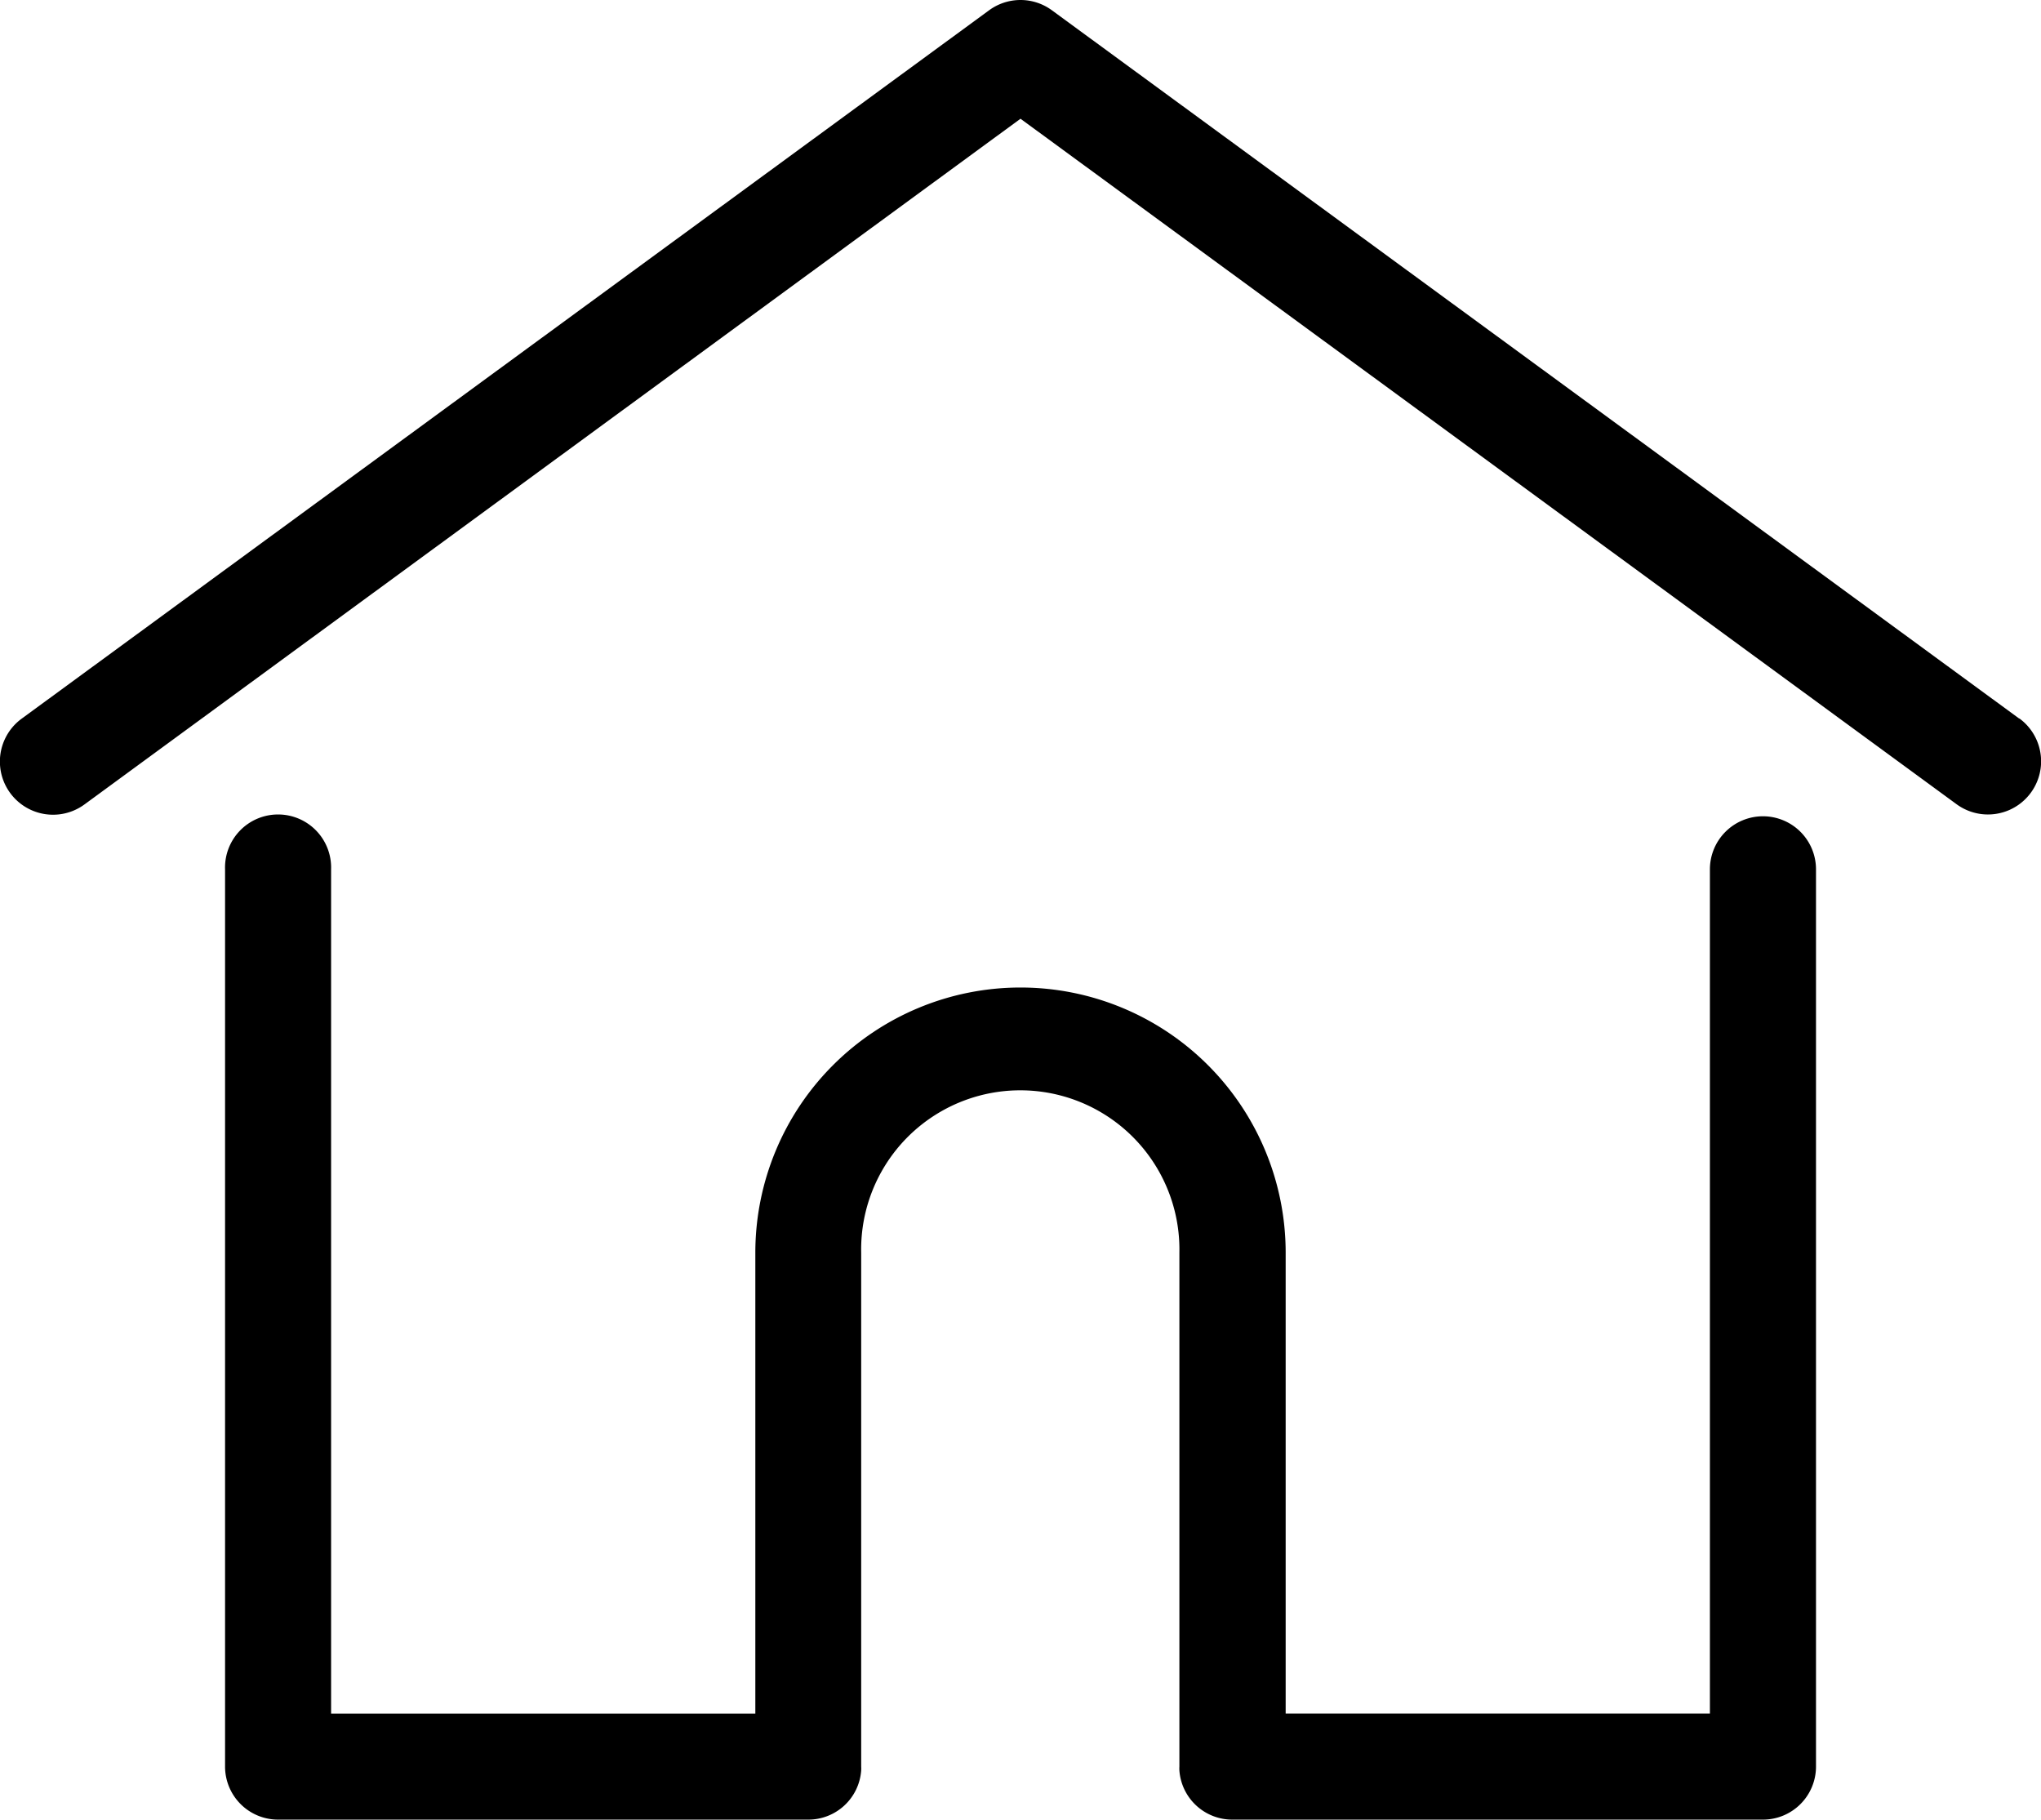
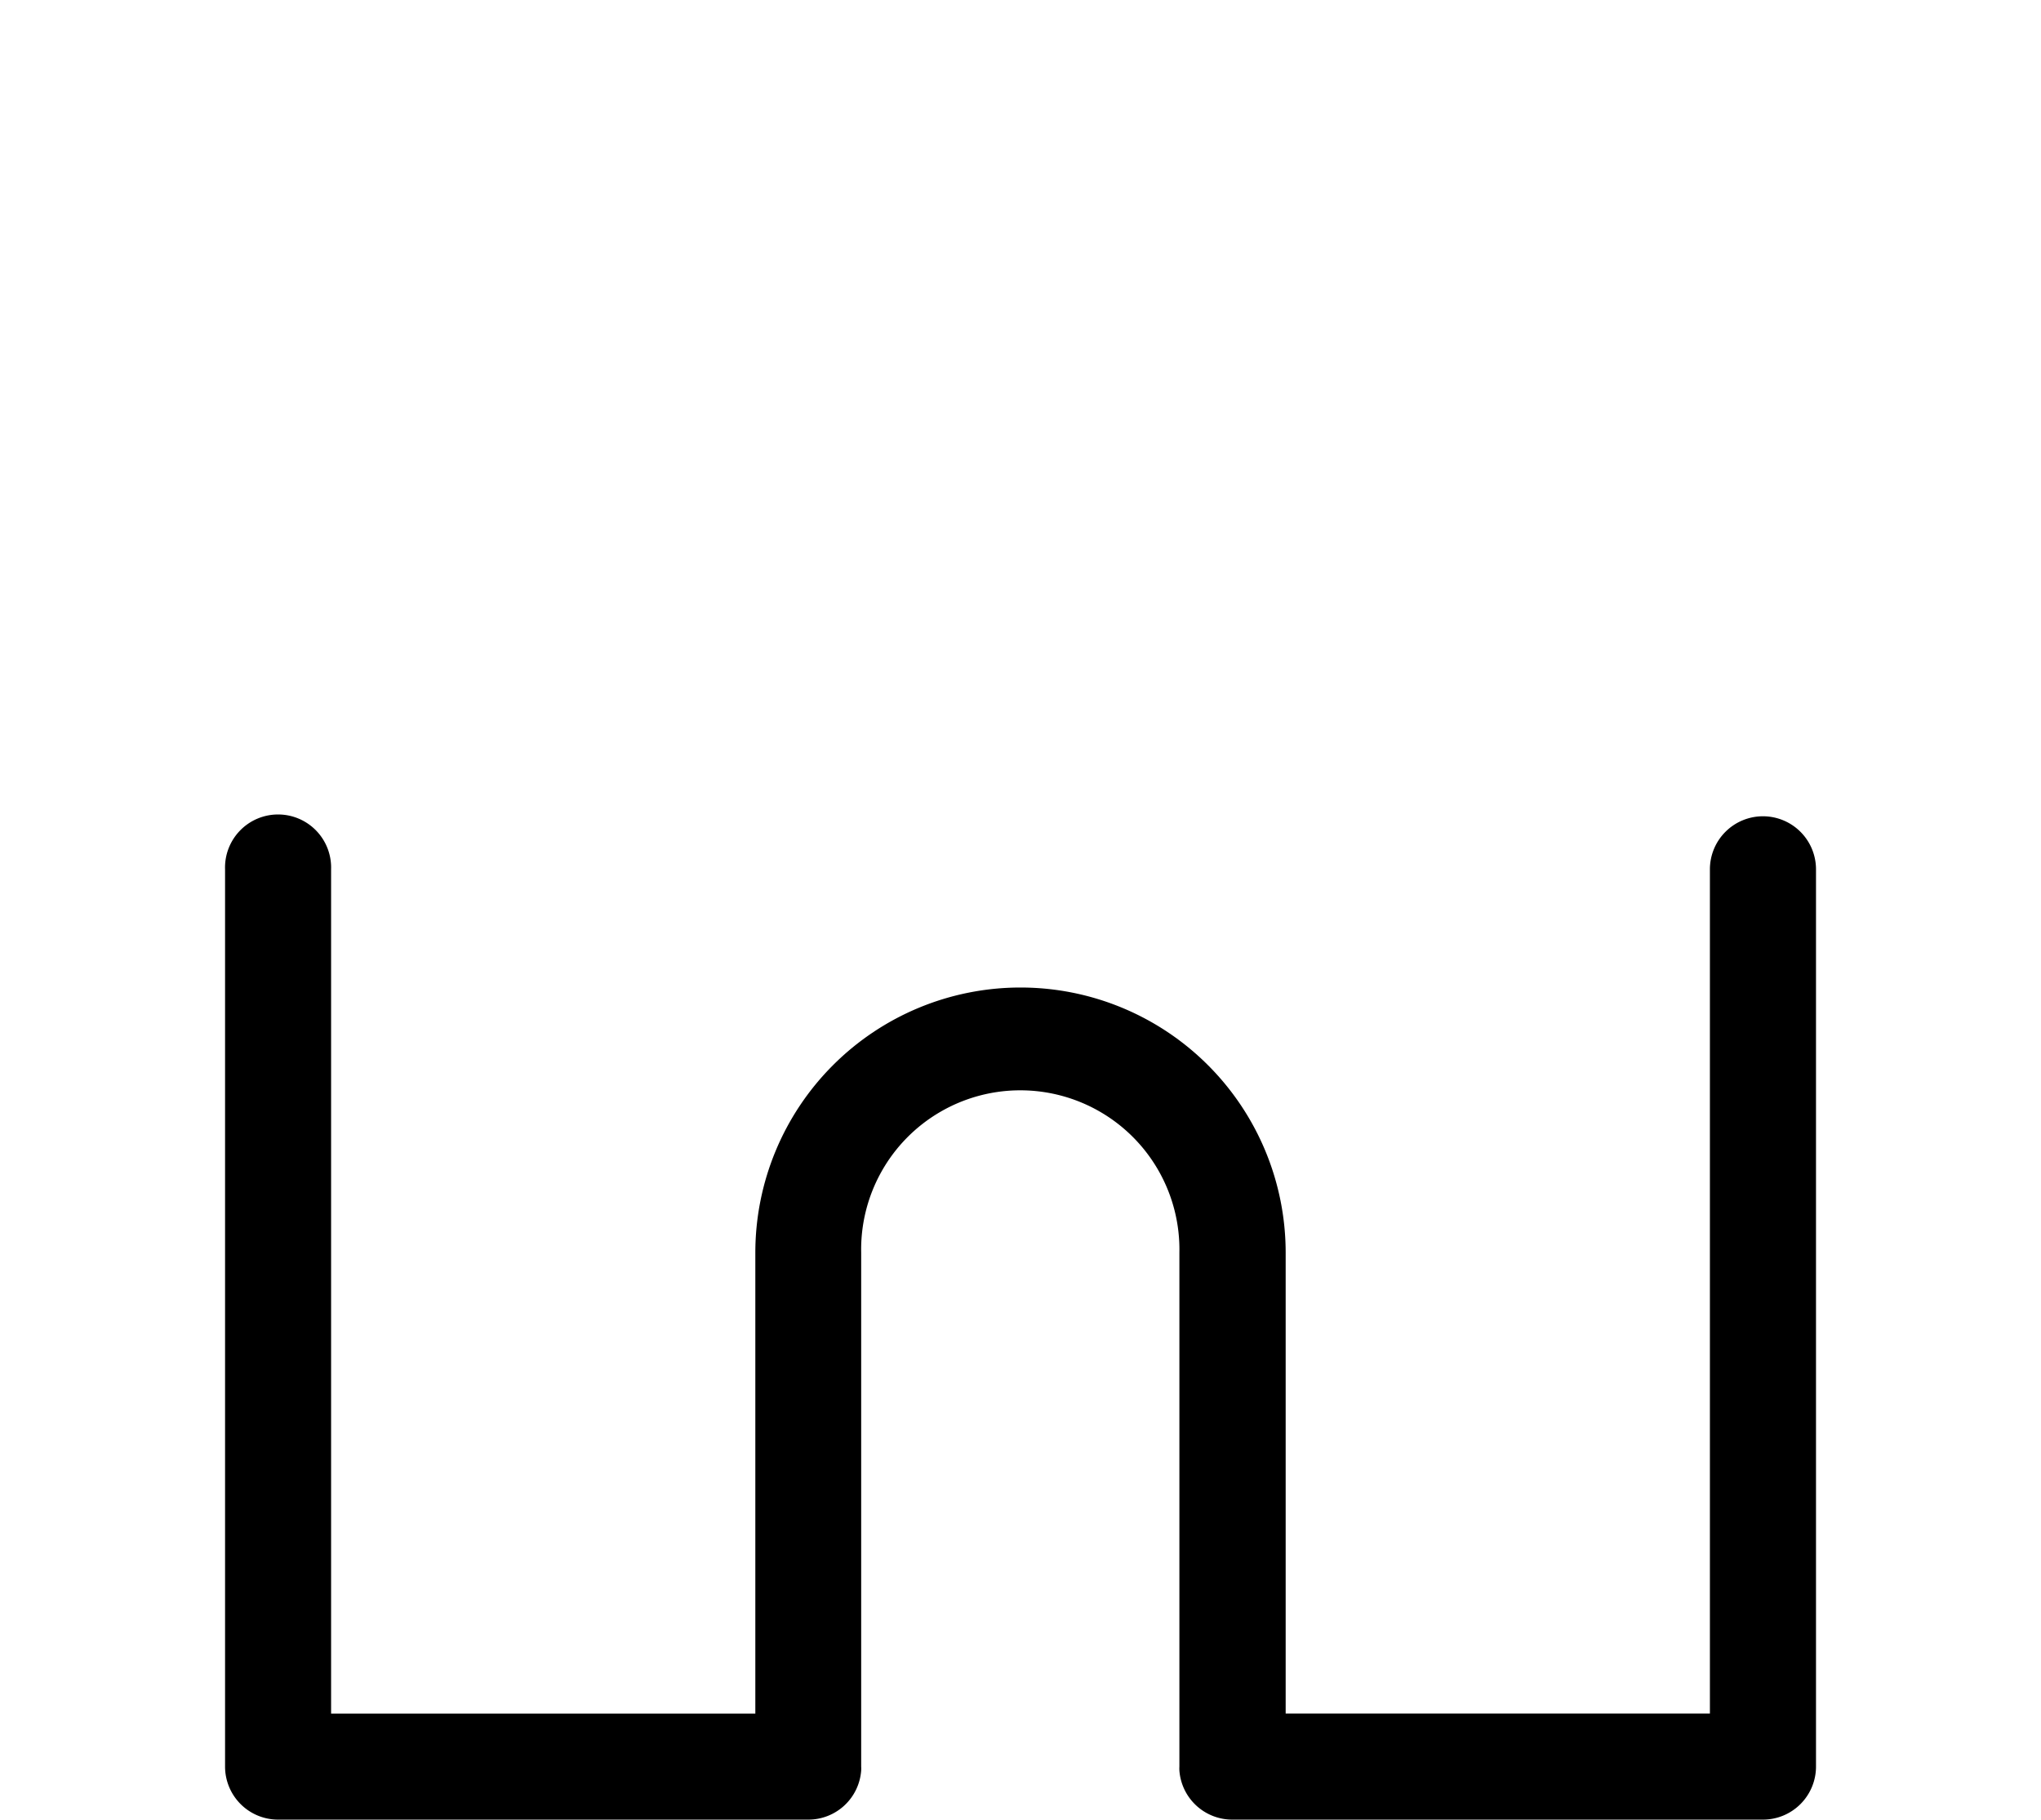
<svg xmlns="http://www.w3.org/2000/svg" width="33.282" height="29.668" viewBox="0 0 33.282 29.668">
-   <path d="M32.927,39.515,17.151,27.965a.865.865,0,0,0-1.022,0L.353,39.515a.865.865,0,0,0,1.022,1.4L16.64,29.734,31.905,40.911a.865.865,0,0,0,1.022-1.4Z" transform="translate(0.001 -27.798)" />
  <g transform="translate(3.67 13.309)">
    <path d="M81.53,232.543a.865.865,0,0,0-.865.865v13.764H73.747v-7.513a4.324,4.324,0,1,0-8.648,0v7.514H58.181V233.408a.865.865,0,1,0-1.729,0v14.629a.865.865,0,0,0,.865.865h8.647a.864.864,0,0,0,.861-.8.651.651,0,0,0,0-.067v-8.378a2.595,2.595,0,1,1,5.189,0v8.378a.634.634,0,0,0,0,.067.864.864,0,0,0,.861.8H81.53a.865.865,0,0,0,.865-.865V233.408A.865.865,0,0,0,81.53,232.543Z" transform="translate(-56.452 -232.543)" />
  </g>
</svg>